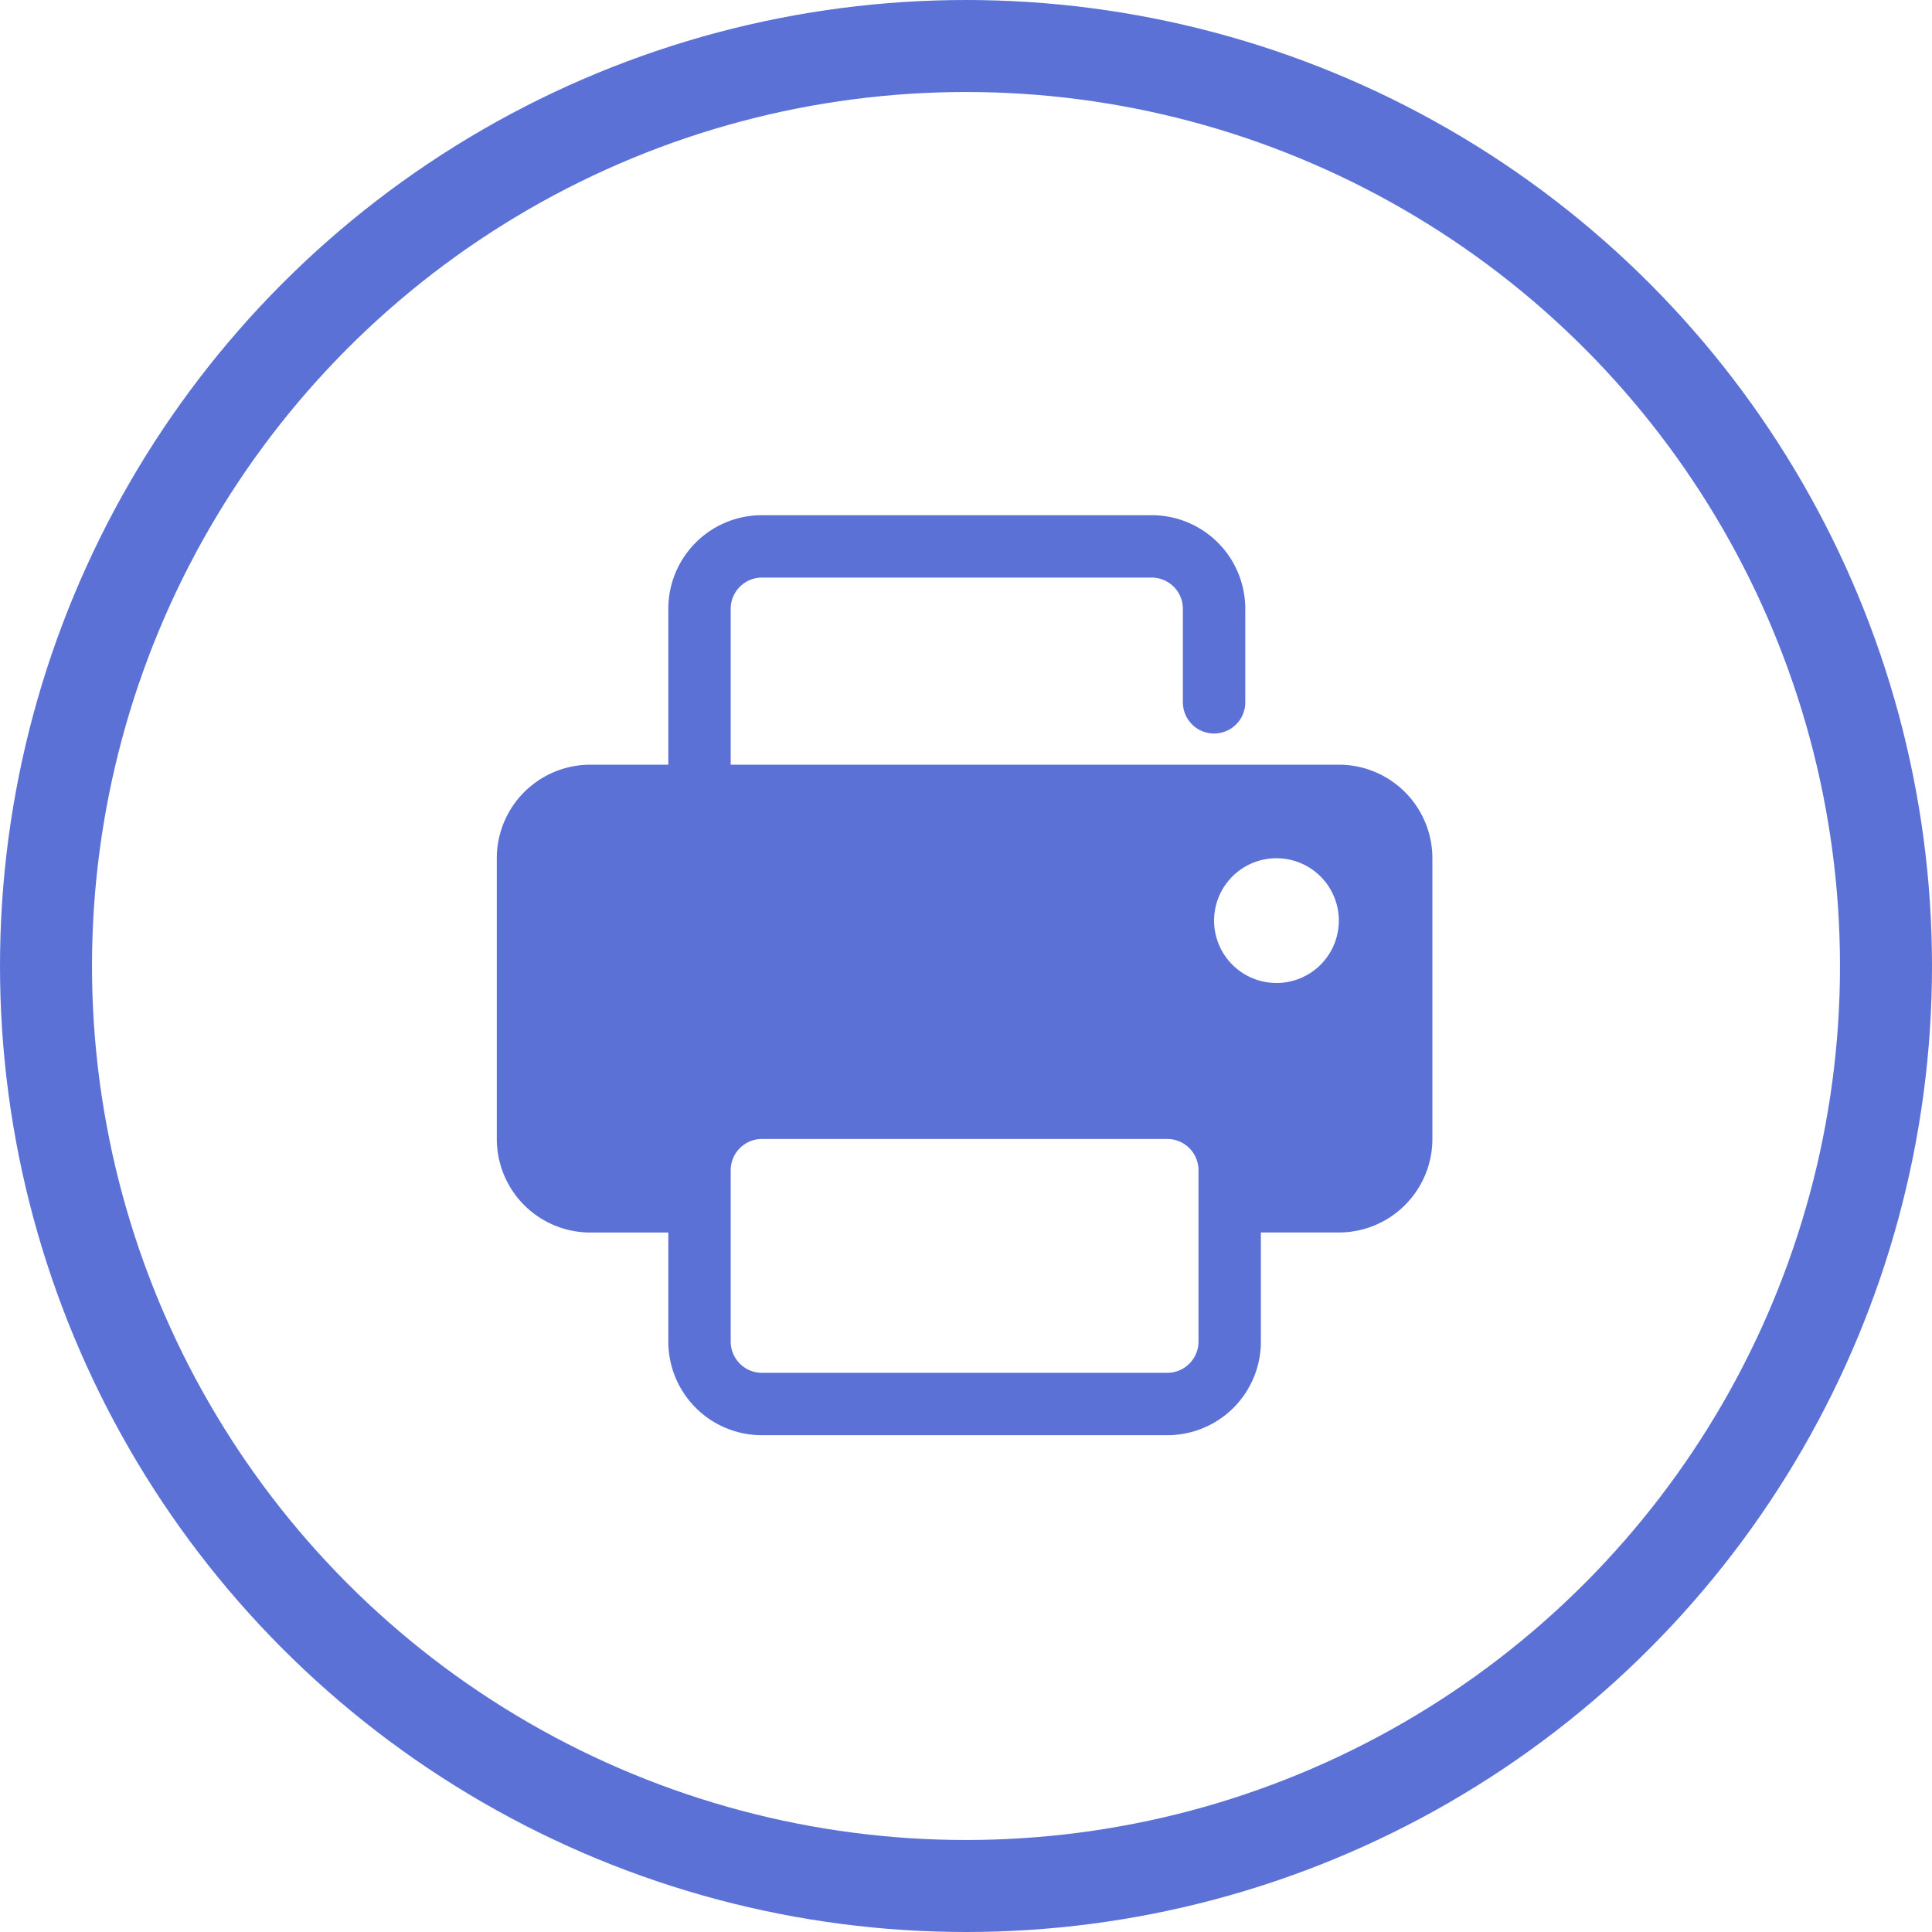
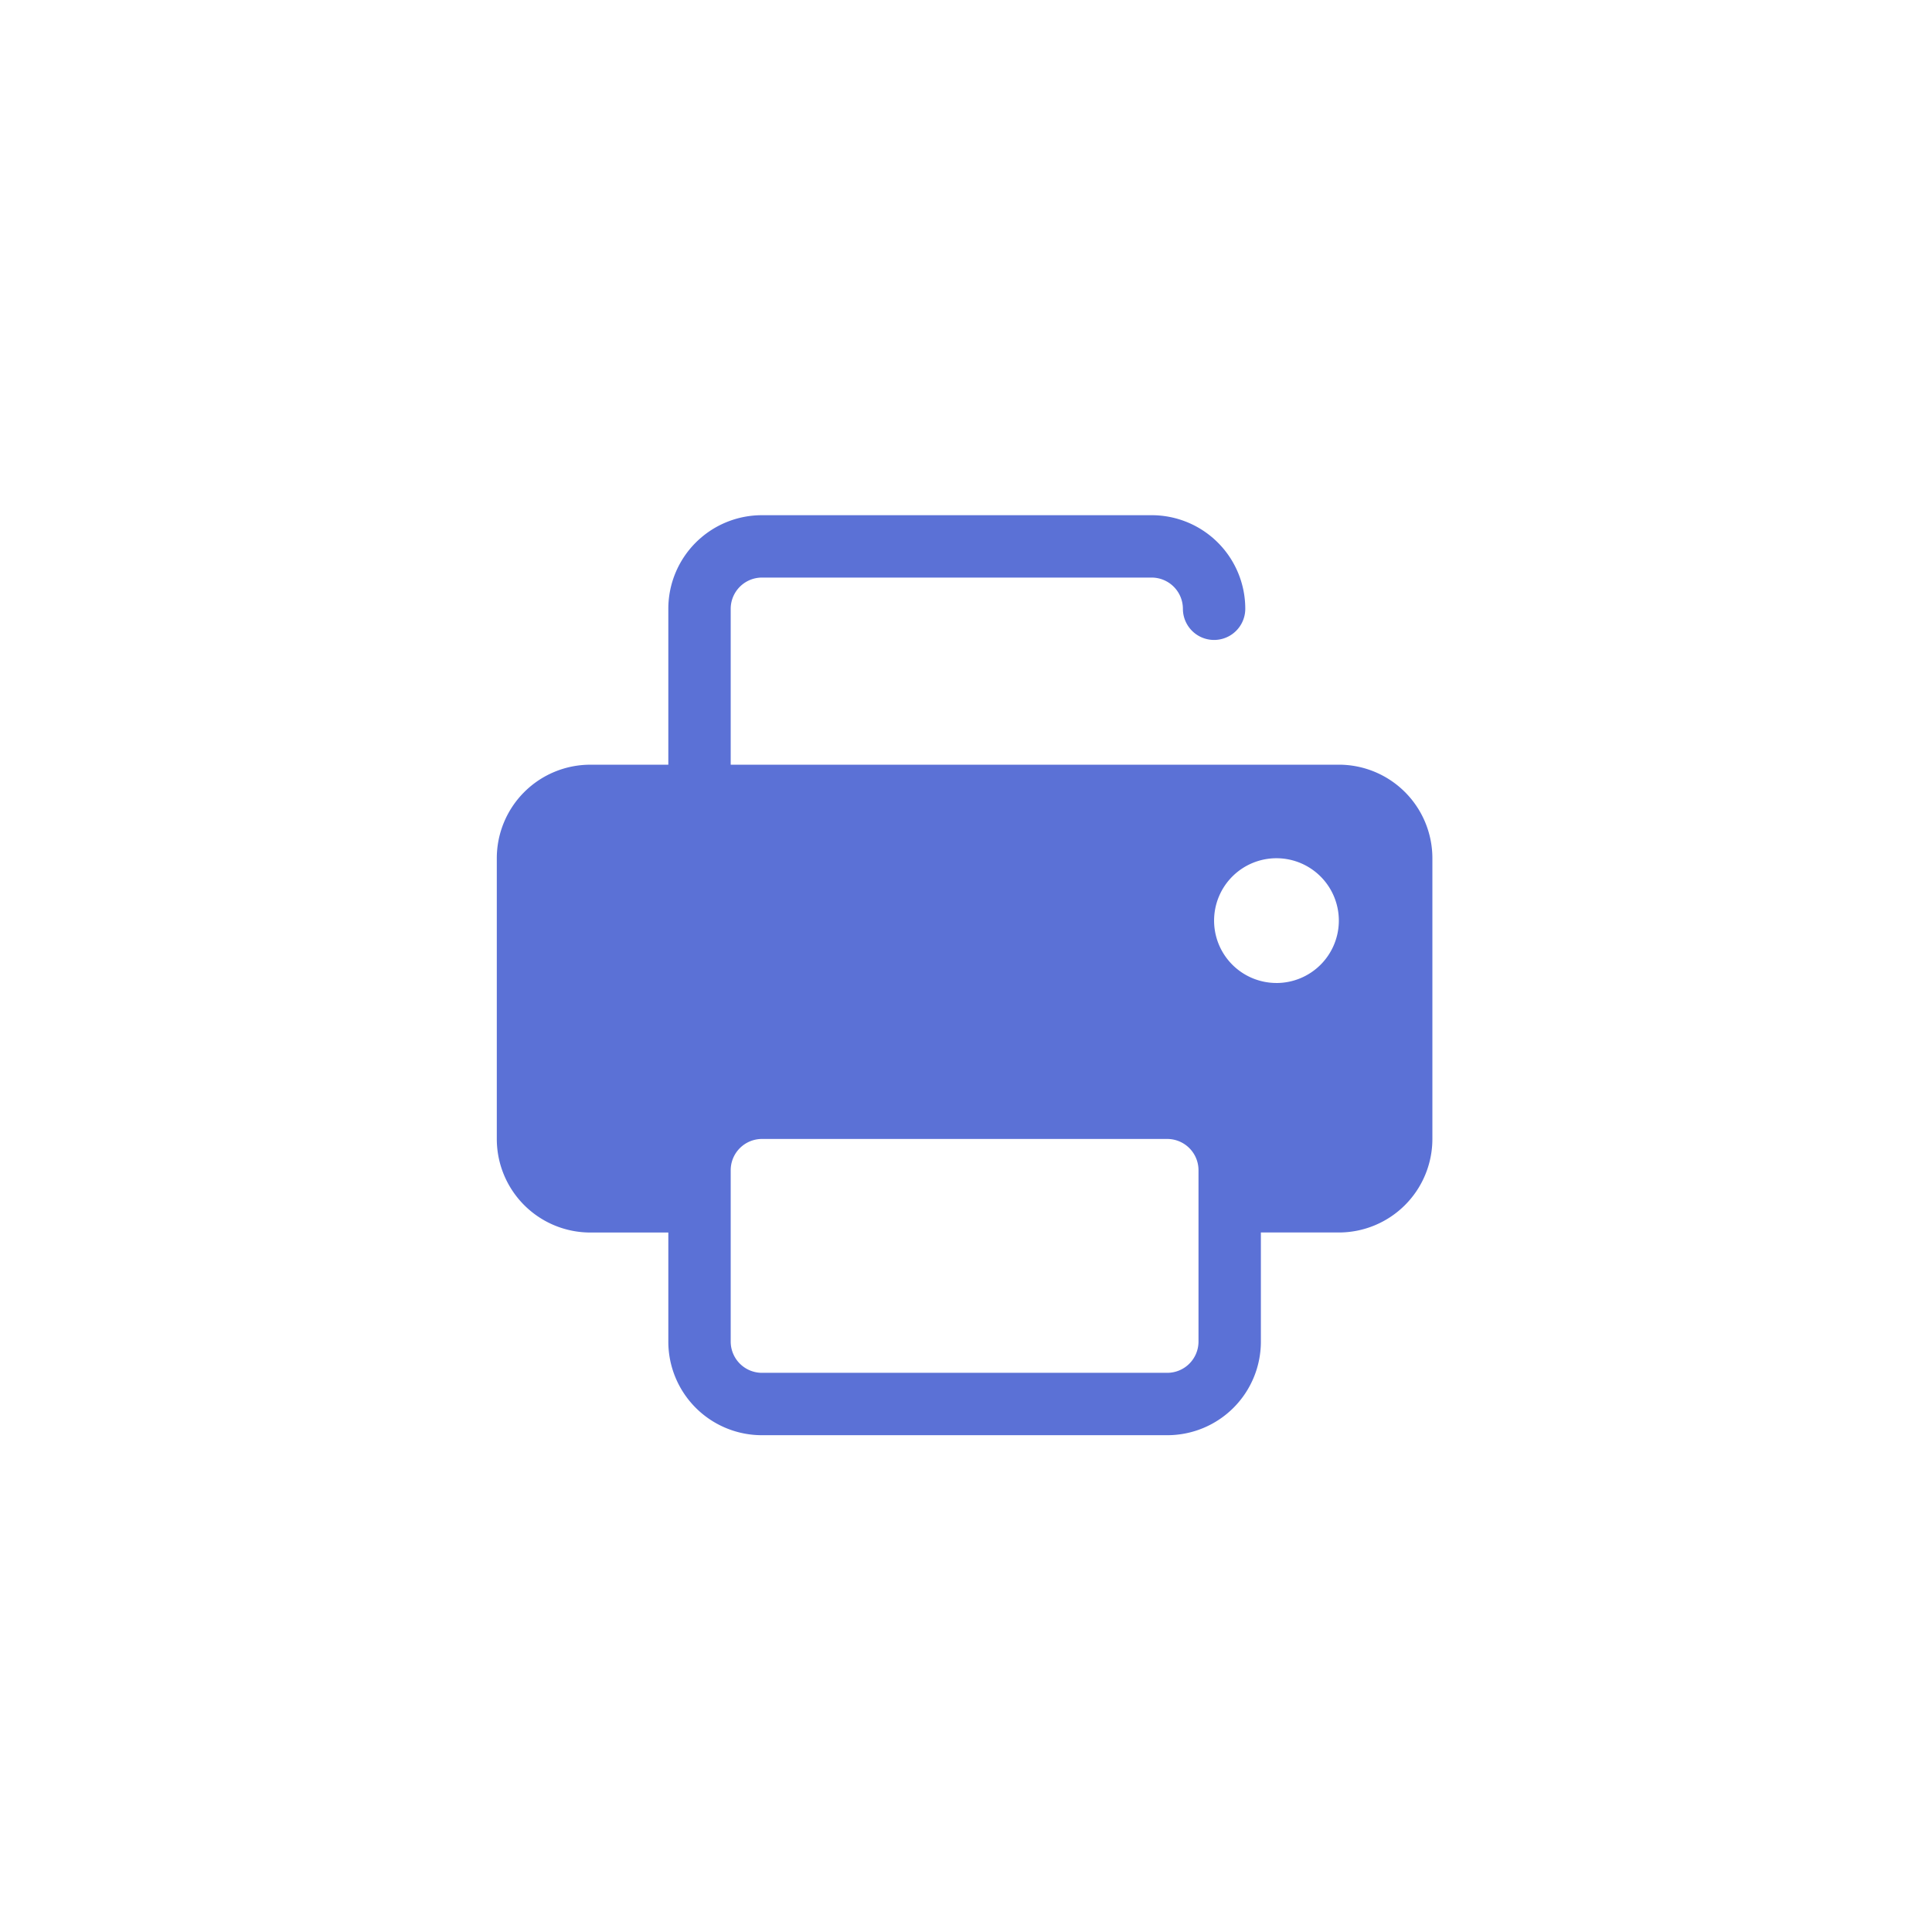
<svg xmlns="http://www.w3.org/2000/svg" width="105" height="105" viewBox="0 0 105 105">
  <g id="printing-icon" transform="translate(-186.913 -1443.913)">
    <g id="Ellipse_125" data-name="Ellipse 125" transform="translate(186.913 1443.913)" fill="none" stroke="#5b71d6" stroke-width="5">
      <circle cx="52.5" cy="52.5" r="52.5" stroke="none" />
-       <circle cx="52.5" cy="52.5" r="50" fill="none" />
    </g>
    <g id="Layer_10" data-name="Layer 10" transform="translate(213.913 1471.913)">
-       <path id="Path_3309" data-name="Path 3309" d="M47.763,15.559H14.712V7.085A1.7,1.7,0,0,1,16.407,5.39H37.593a1.7,1.7,0,0,1,1.695,1.695v5.085a1.695,1.695,0,0,0,3.39,0V7.085A5.085,5.085,0,0,0,37.593,2H16.407a5.085,5.085,0,0,0-5.085,5.085v8.475H7.085A5.085,5.085,0,0,0,2,20.644V35.9a5.085,5.085,0,0,0,5.085,5.085h4.237v5.932A5.085,5.085,0,0,0,16.407,52H38.441a5.085,5.085,0,0,0,5.085-5.085V40.983h4.237A5.085,5.085,0,0,0,52.847,35.9V20.644a5.085,5.085,0,0,0-5.085-5.085Zm-3.39,11.864a3.39,3.39,0,1,1,3.39-3.39A3.39,3.39,0,0,1,44.373,27.424ZM40.136,46.915a1.7,1.7,0,0,1-1.695,1.695H16.407a1.7,1.7,0,0,1-1.695-1.695V37.593A1.7,1.7,0,0,1,16.407,35.9H38.441a1.7,1.7,0,0,1,1.695,1.695Z" transform="translate(-2 -2)" fill="#5b71d6" />
+       <path id="Path_3309" data-name="Path 3309" d="M47.763,15.559H14.712V7.085A1.7,1.7,0,0,1,16.407,5.39H37.593a1.7,1.7,0,0,1,1.695,1.695a1.695,1.695,0,0,0,3.39,0V7.085A5.085,5.085,0,0,0,37.593,2H16.407a5.085,5.085,0,0,0-5.085,5.085v8.475H7.085A5.085,5.085,0,0,0,2,20.644V35.9a5.085,5.085,0,0,0,5.085,5.085h4.237v5.932A5.085,5.085,0,0,0,16.407,52H38.441a5.085,5.085,0,0,0,5.085-5.085V40.983h4.237A5.085,5.085,0,0,0,52.847,35.9V20.644a5.085,5.085,0,0,0-5.085-5.085Zm-3.39,11.864a3.39,3.39,0,1,1,3.39-3.39A3.39,3.39,0,0,1,44.373,27.424ZM40.136,46.915a1.7,1.7,0,0,1-1.695,1.695H16.407a1.7,1.7,0,0,1-1.695-1.695V37.593A1.7,1.7,0,0,1,16.407,35.9H38.441a1.7,1.7,0,0,1,1.695,1.695Z" transform="translate(-2 -2)" fill="#5b71d6" />
    </g>
  </g>
</svg>